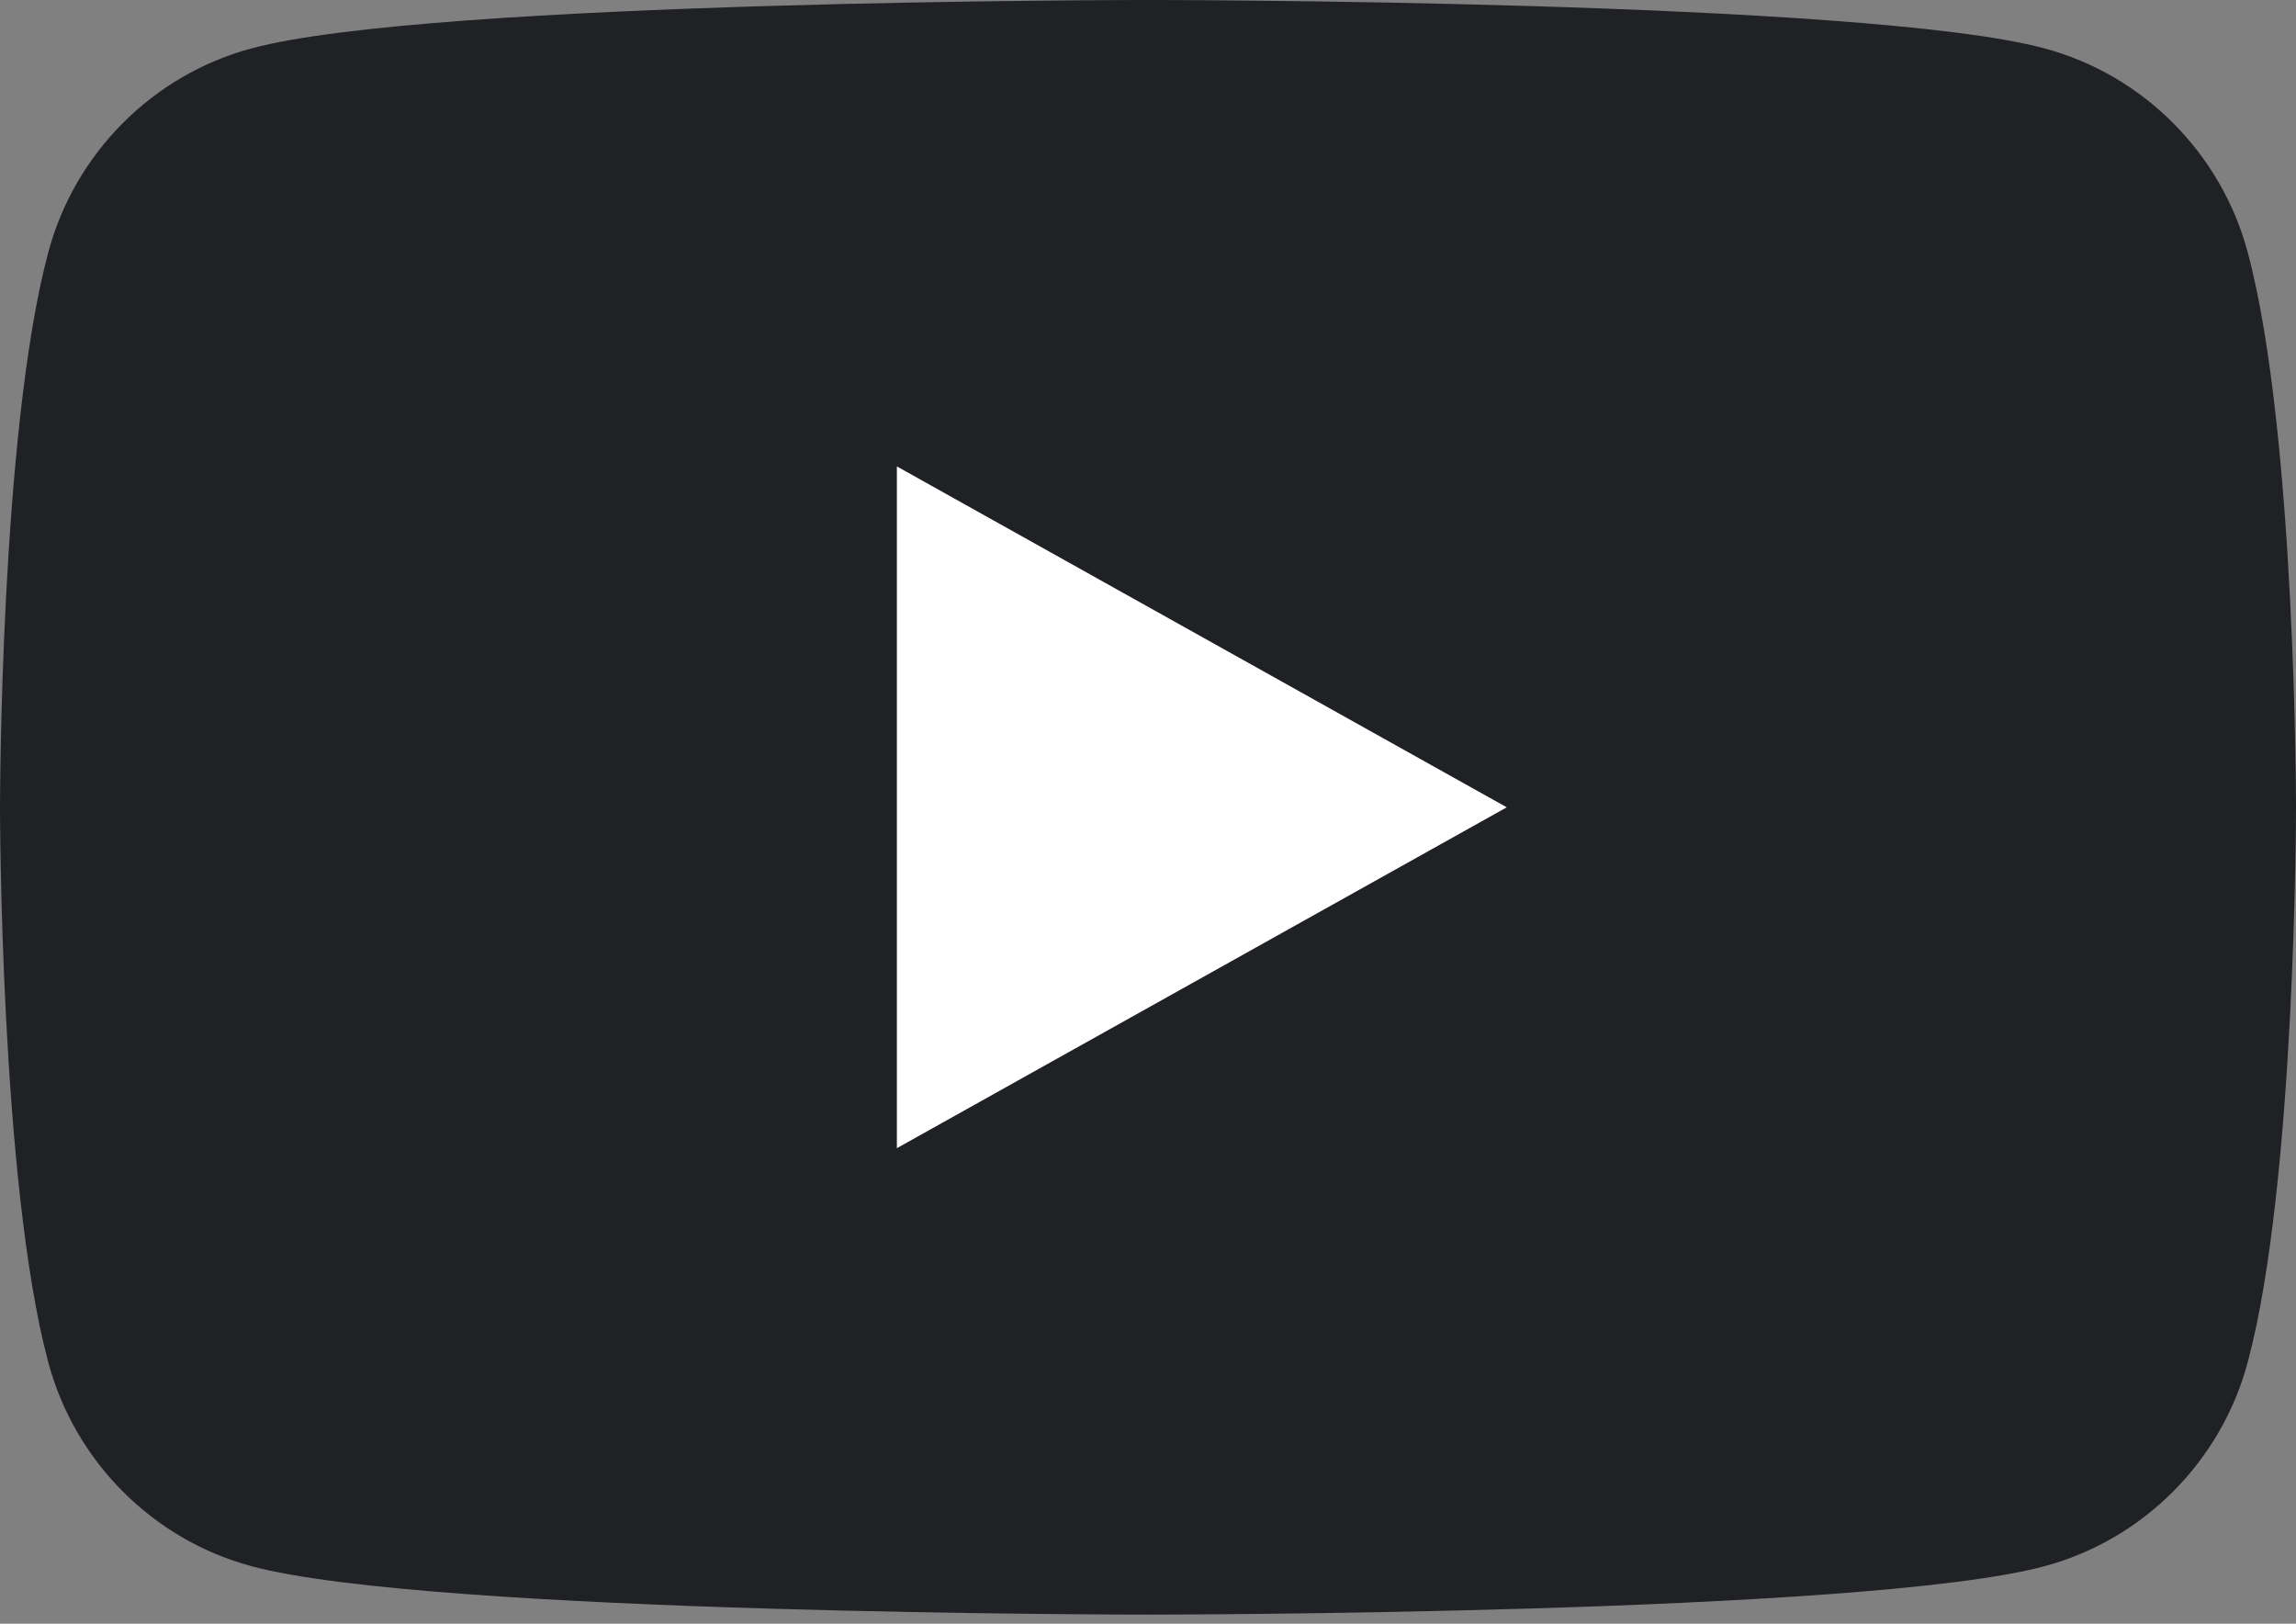
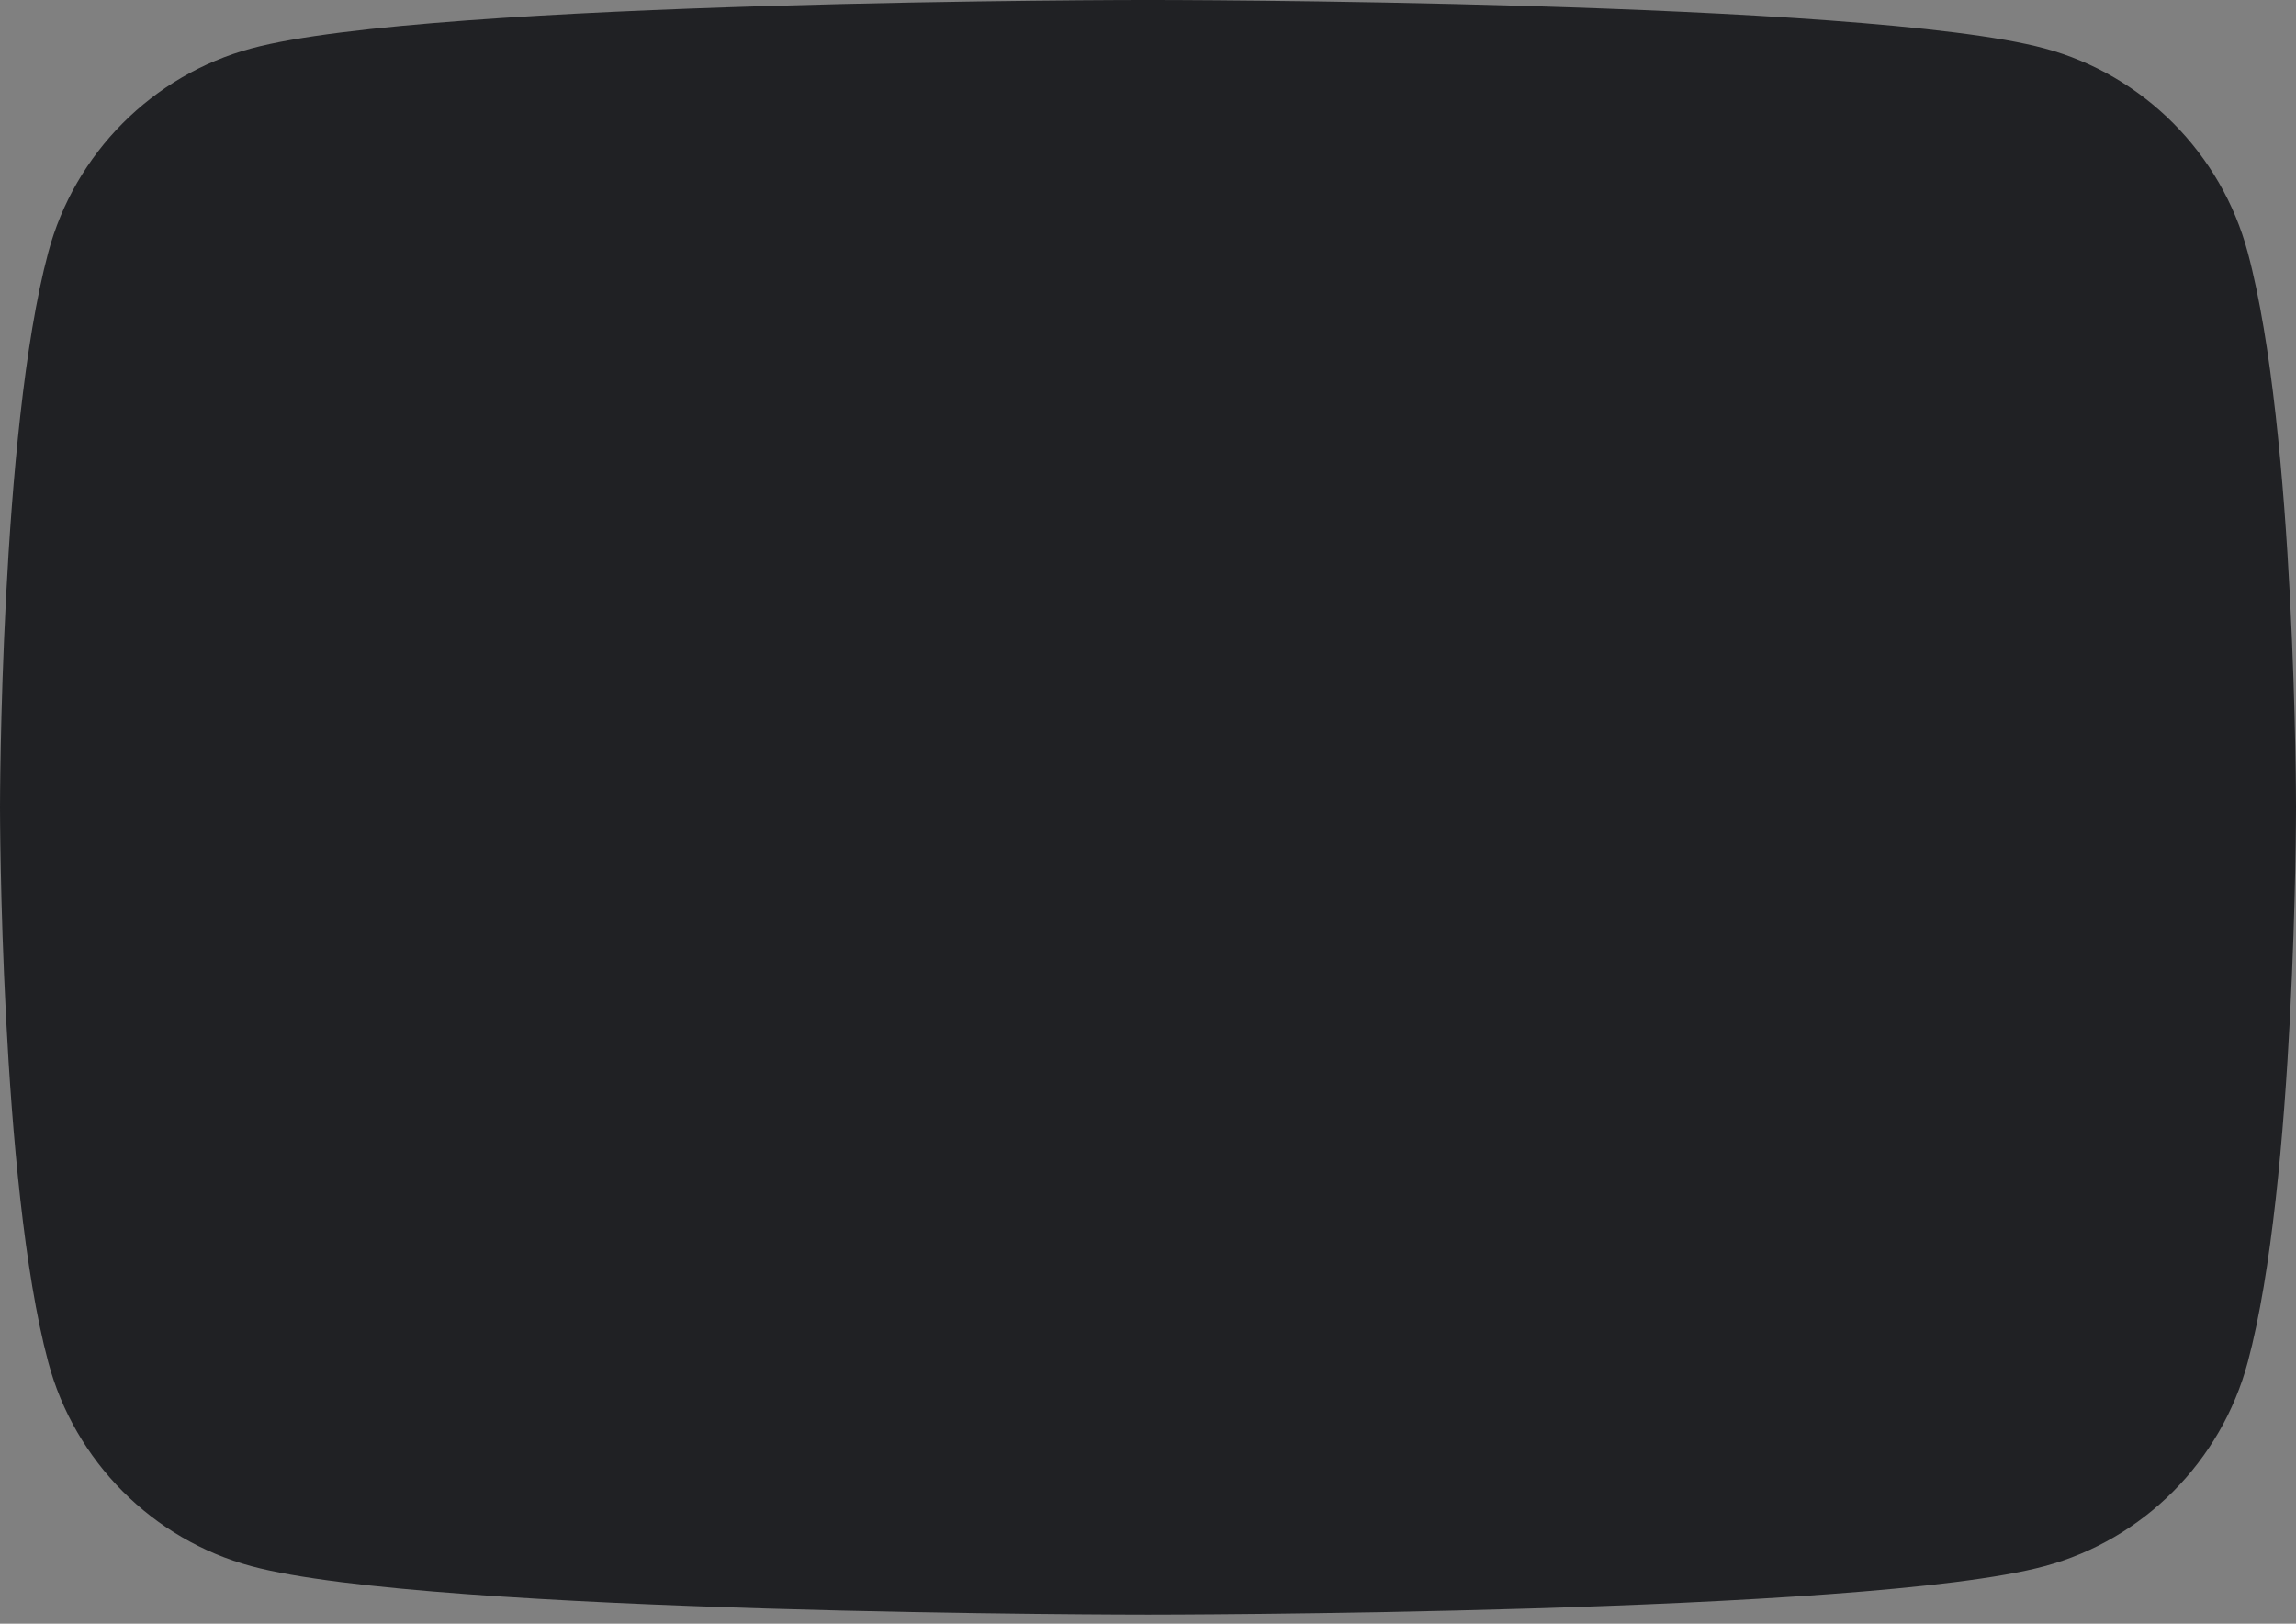
<svg xmlns="http://www.w3.org/2000/svg" width="99" height="70" viewBox="0 0 99 70" fill="none">
  <rect x="0" y="0" width="99" height="70" fill="#808080" stroke="none" />
  <path d="M96.921 10.888C95.782 6.612 92.416 3.231 88.159 2.087C80.438 -0.001 49.5 -0.001 49.5 -0.001C49.5 -0.001 18.562 -0.001 10.841 2.087C6.583 3.231 3.217 6.612 2.079 10.888C0 18.644 0 34.804 0 34.804C0 34.804 0 50.963 2.079 58.719C3.217 62.995 6.583 66.376 10.841 67.52C18.562 69.608 49.5 69.608 49.5 69.608C49.5 69.608 80.438 69.608 88.159 67.52C92.416 66.376 95.782 62.995 96.921 58.719C99 50.963 99 34.804 99 34.804C99 34.804 99 18.644 96.921 10.888Z" fill="#202124" />
-   <path d="M38.672 49.499V20.108L64.969 34.804L38.672 49.499Z" fill="white" />
</svg>